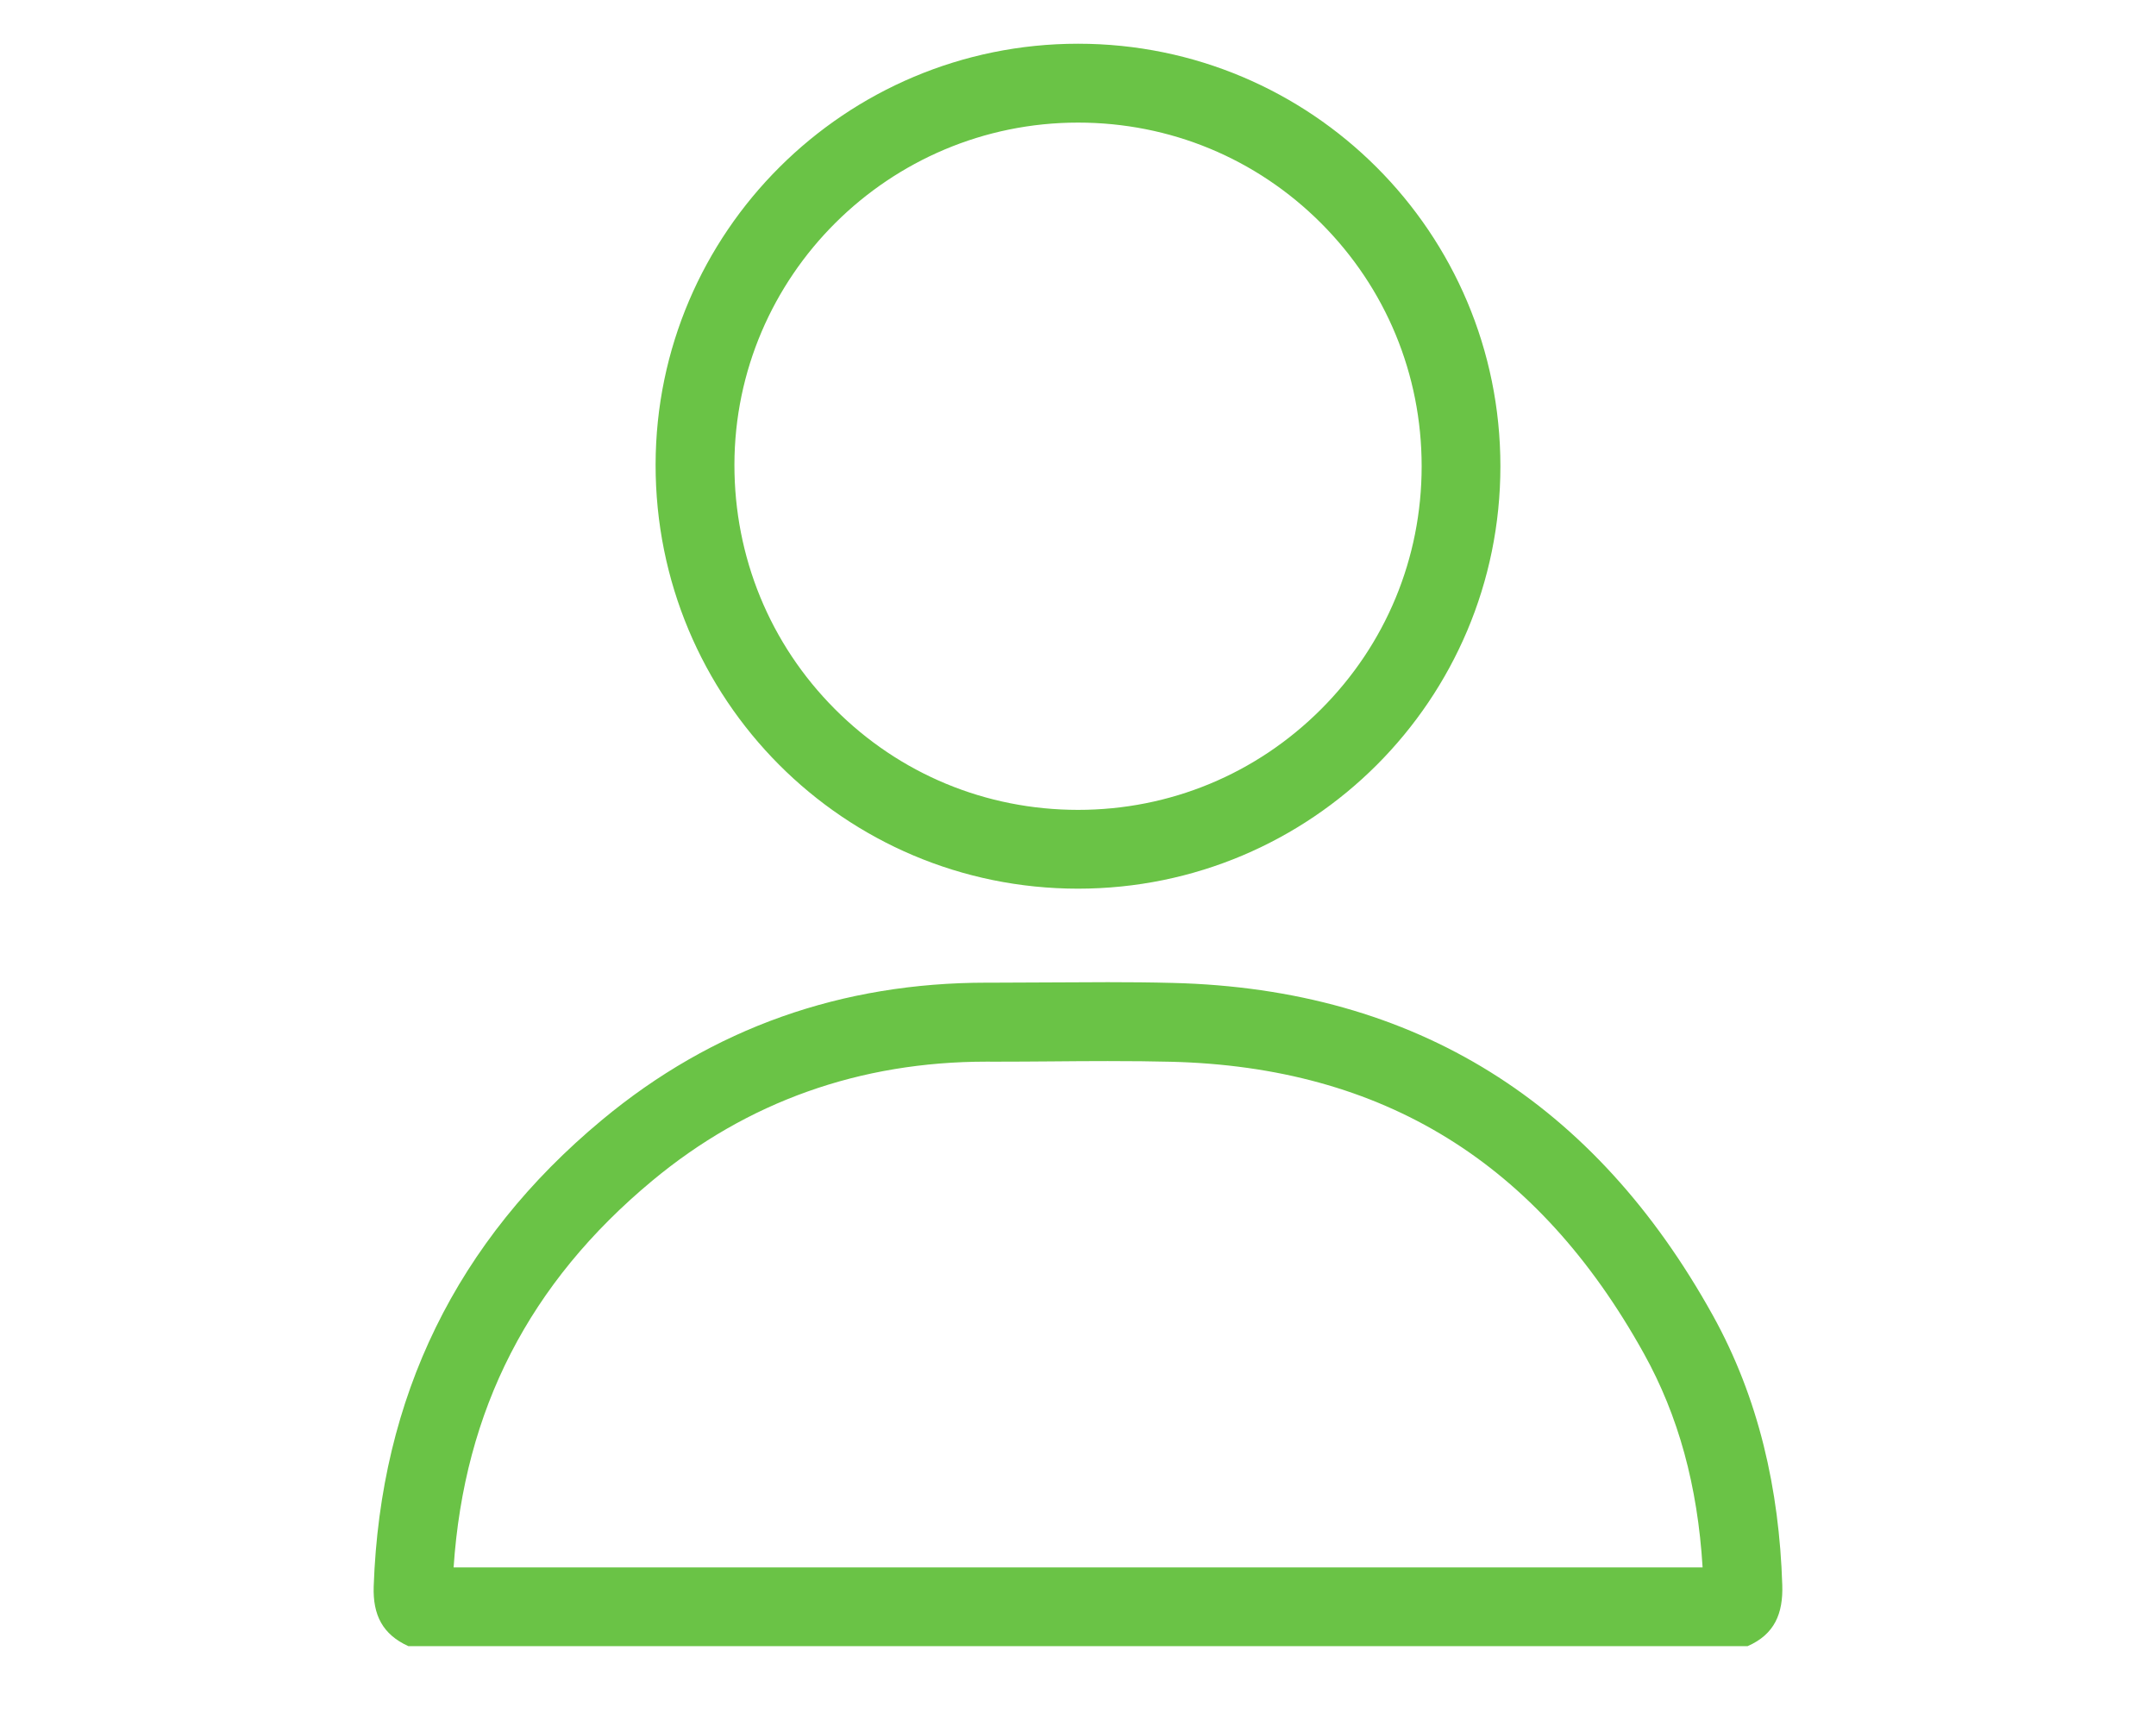
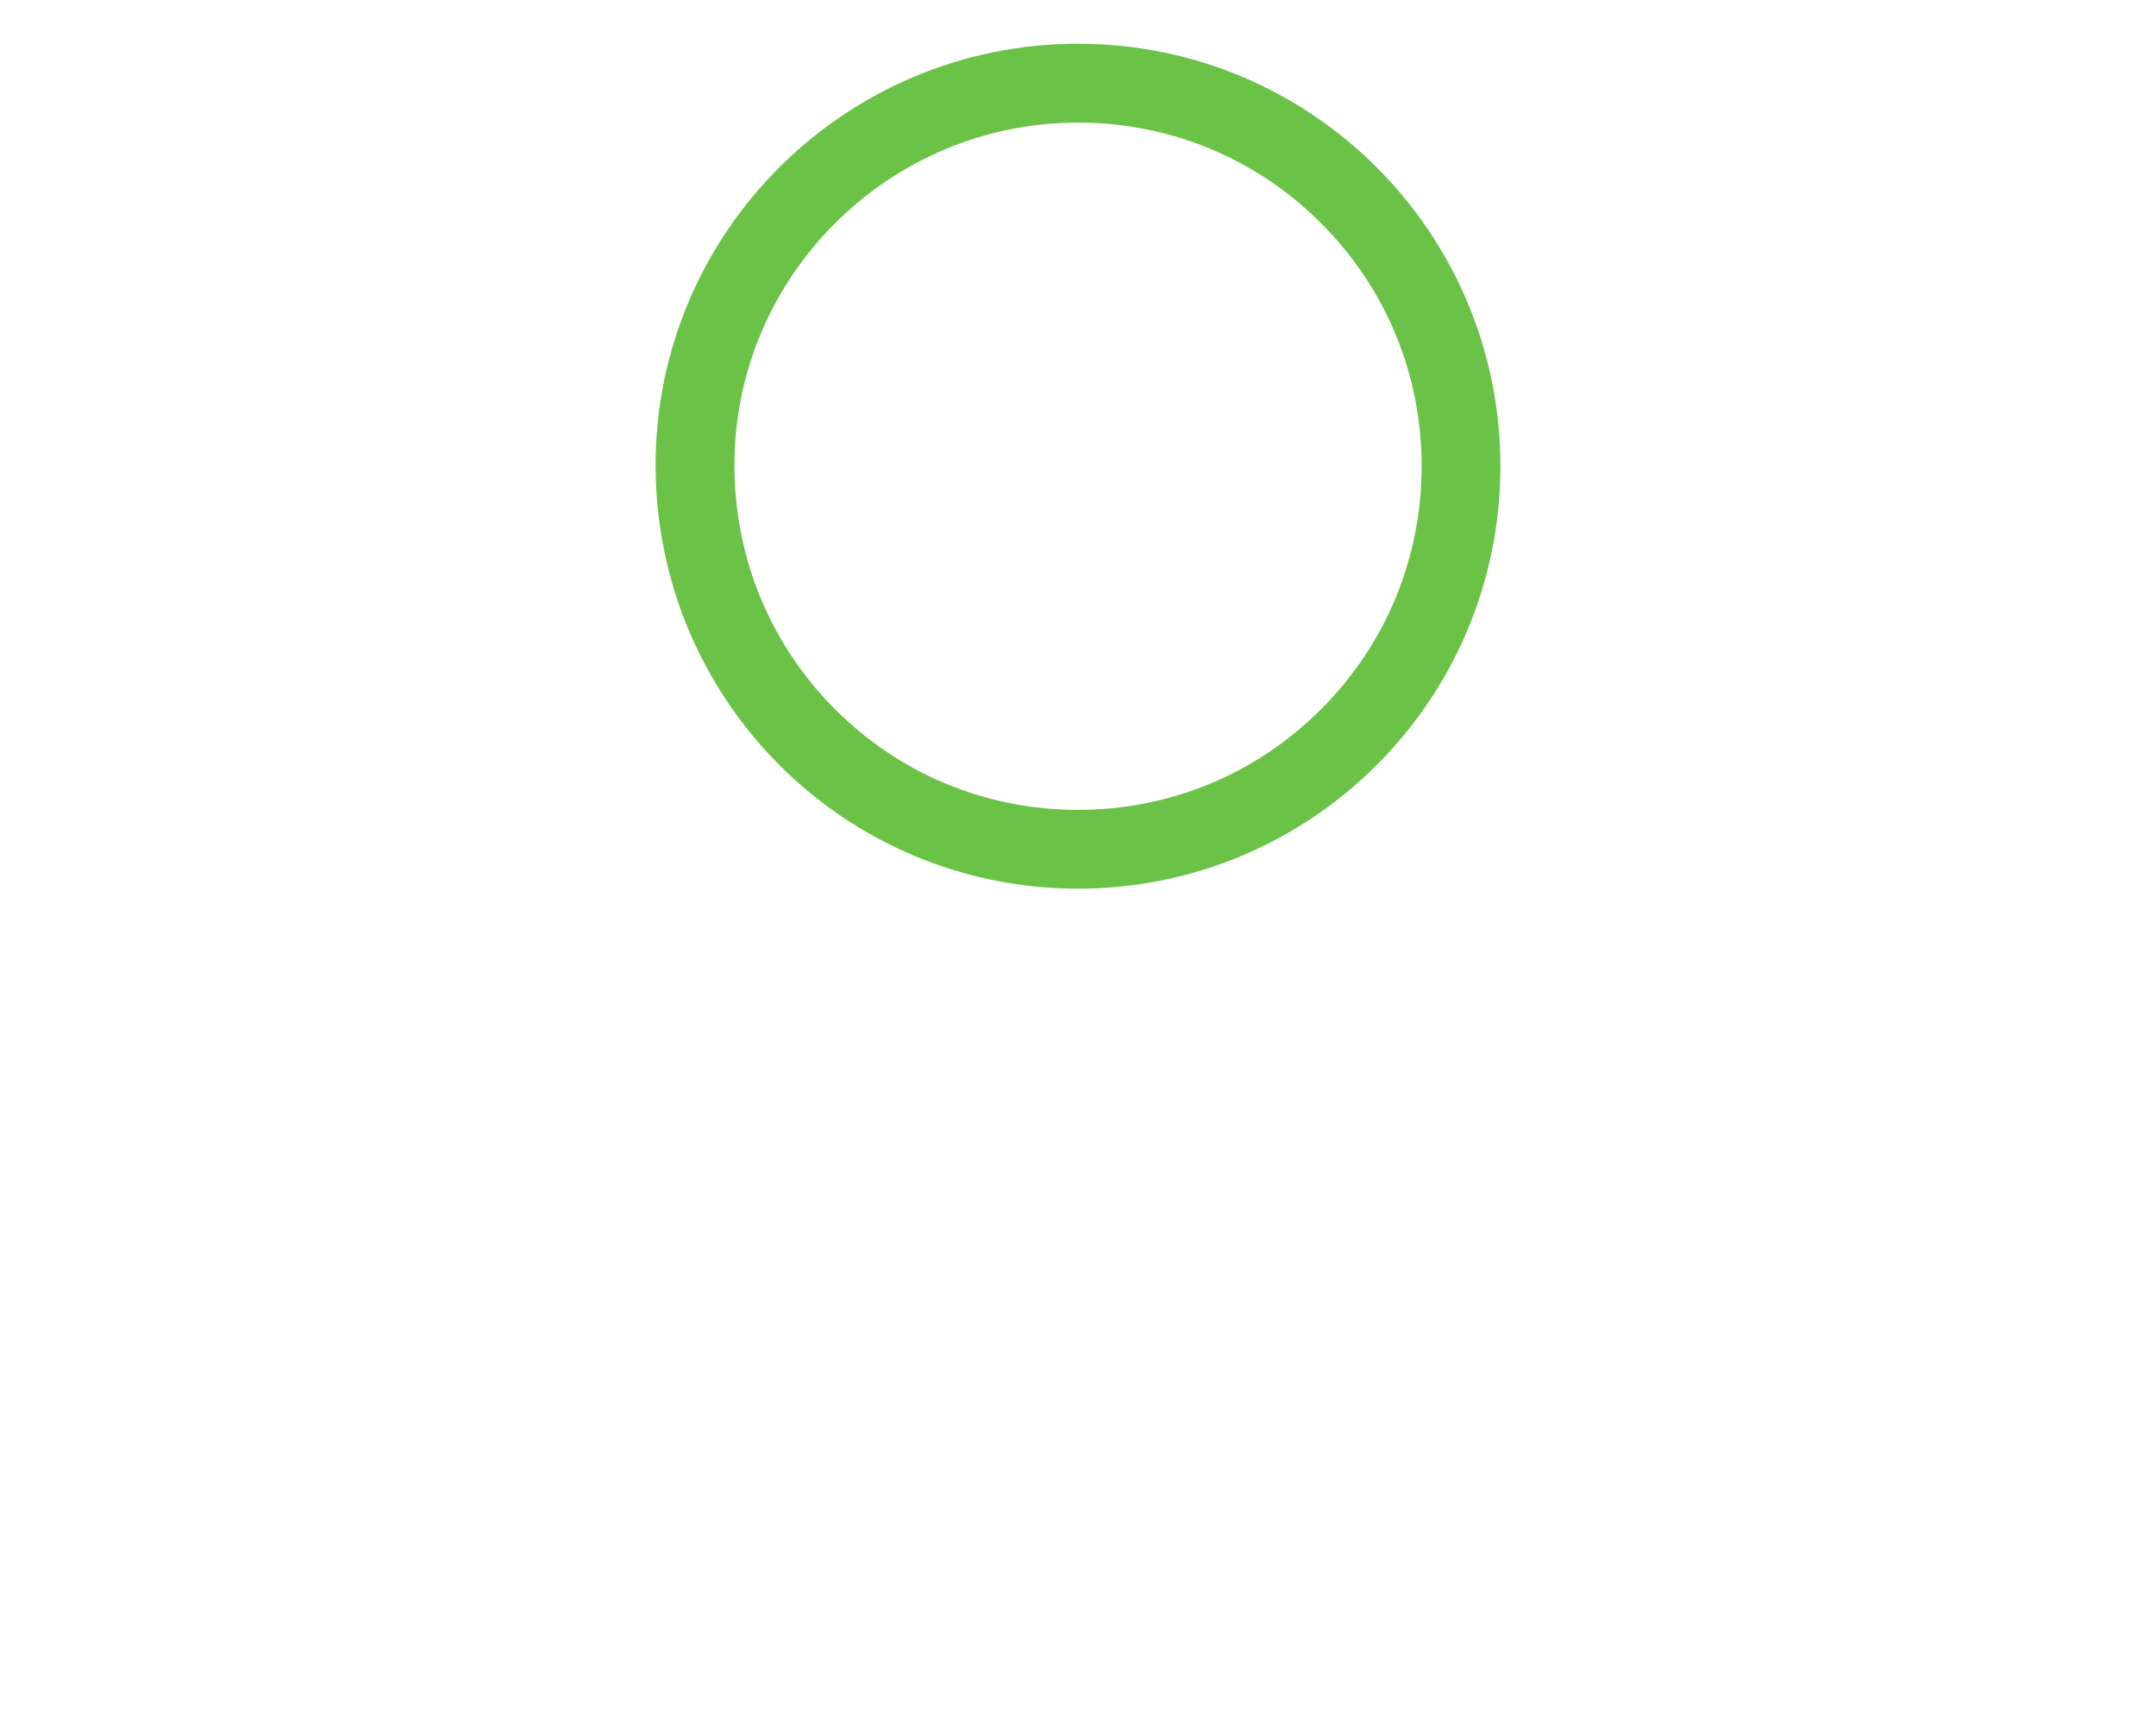
<svg xmlns="http://www.w3.org/2000/svg" version="1.1" id="Layer_1" x="0px" y="0px" width="61px" height="49px" viewBox="0 0 61 49" enable-background="new 0 0 61 49" xml:space="preserve">
  <title>Icon/eComm/price match</title>
  <g>
-     <path fill="#6AC346" d="M31.342,30.016c0.686,0,1.251,0.006,1.782,0.019c6.007,0.147,10.385,2.849,13.386,8.253   c0.977,1.756,1.521,3.74,1.662,6.051H12.834c0.301-4.465,2.144-8.049,5.621-10.939c2.687-2.234,5.87-3.368,9.463-3.368h0.035   l0.175,0.001c0.543,0,1.092-0.004,1.622-0.008C30.273,30.02,30.813,30.016,31.342,30.016 M31.342,27.784   c-1.07,0-2.143,0.014-3.214,0.014c-0.058,0-0.114,0-0.172,0c-0.013,0-0.025,0-0.038,0c-4.09,0-7.747,1.271-10.889,3.886   c-4.113,3.42-6.267,7.827-6.456,13.192c-0.026,0.808,0.25,1.358,0.98,1.69h37.894c0.762-0.334,1.007-0.922,0.979-1.735   c-0.087-2.695-0.661-5.274-1.968-7.628c-3.322-5.984-8.372-9.229-15.281-9.398C32.566,27.789,31.954,27.784,31.342,27.784   L31.342,27.784z" />
    <path fill="#6AC346" d="M30.502,3.468c2.6,0,5.04,1.01,6.875,2.845c1.834,1.835,2.846,4.277,2.846,6.877   c0,2.598-1.012,5.039-2.847,6.874c-1.836,1.835-4.278,2.846-6.876,2.846c-2.605-0.001-5.05-1.015-6.882-2.855   c-1.834-1.841-2.842-4.296-2.839-6.911C20.788,7.808,25.149,3.468,30.502,3.468 M30.502,1.237c-6.588,0-11.942,5.333-11.953,11.902   c-0.008,6.641,5.328,11.997,11.95,12c6.606,0,11.952-5.347,11.952-11.95C42.451,6.584,37.107,1.237,30.502,1.237L30.502,1.237z" />
  </g>
</svg>